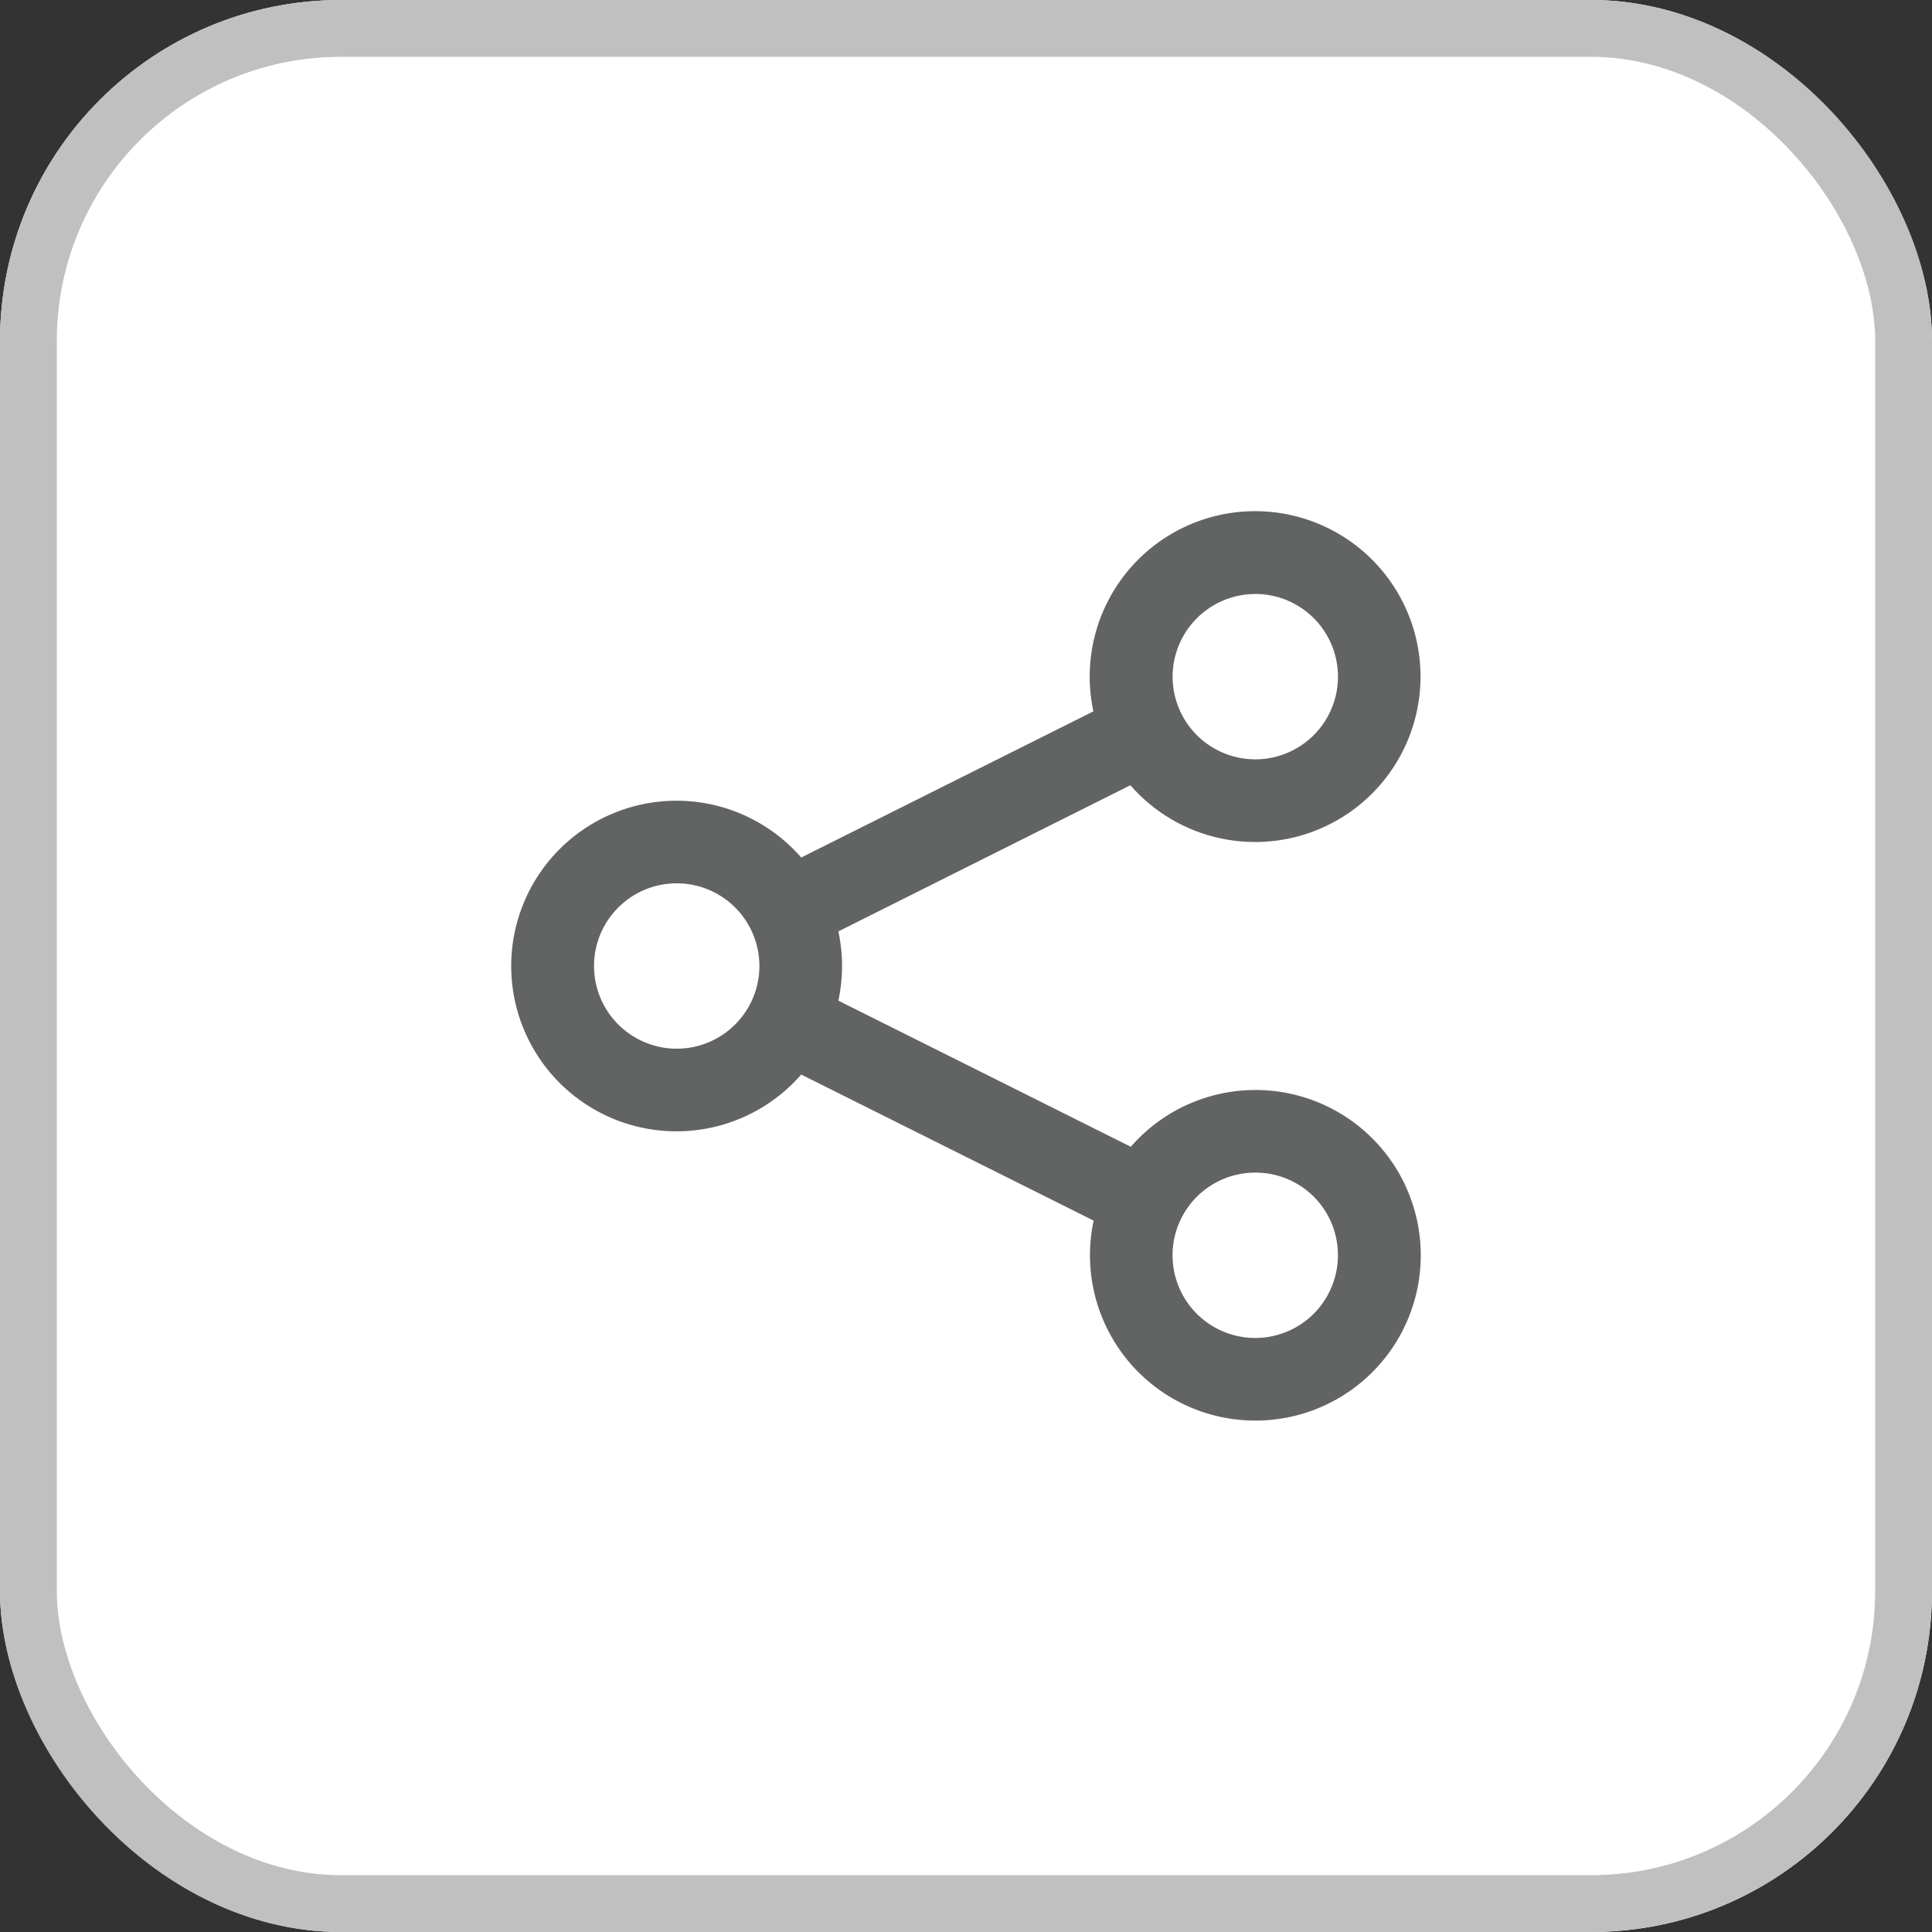
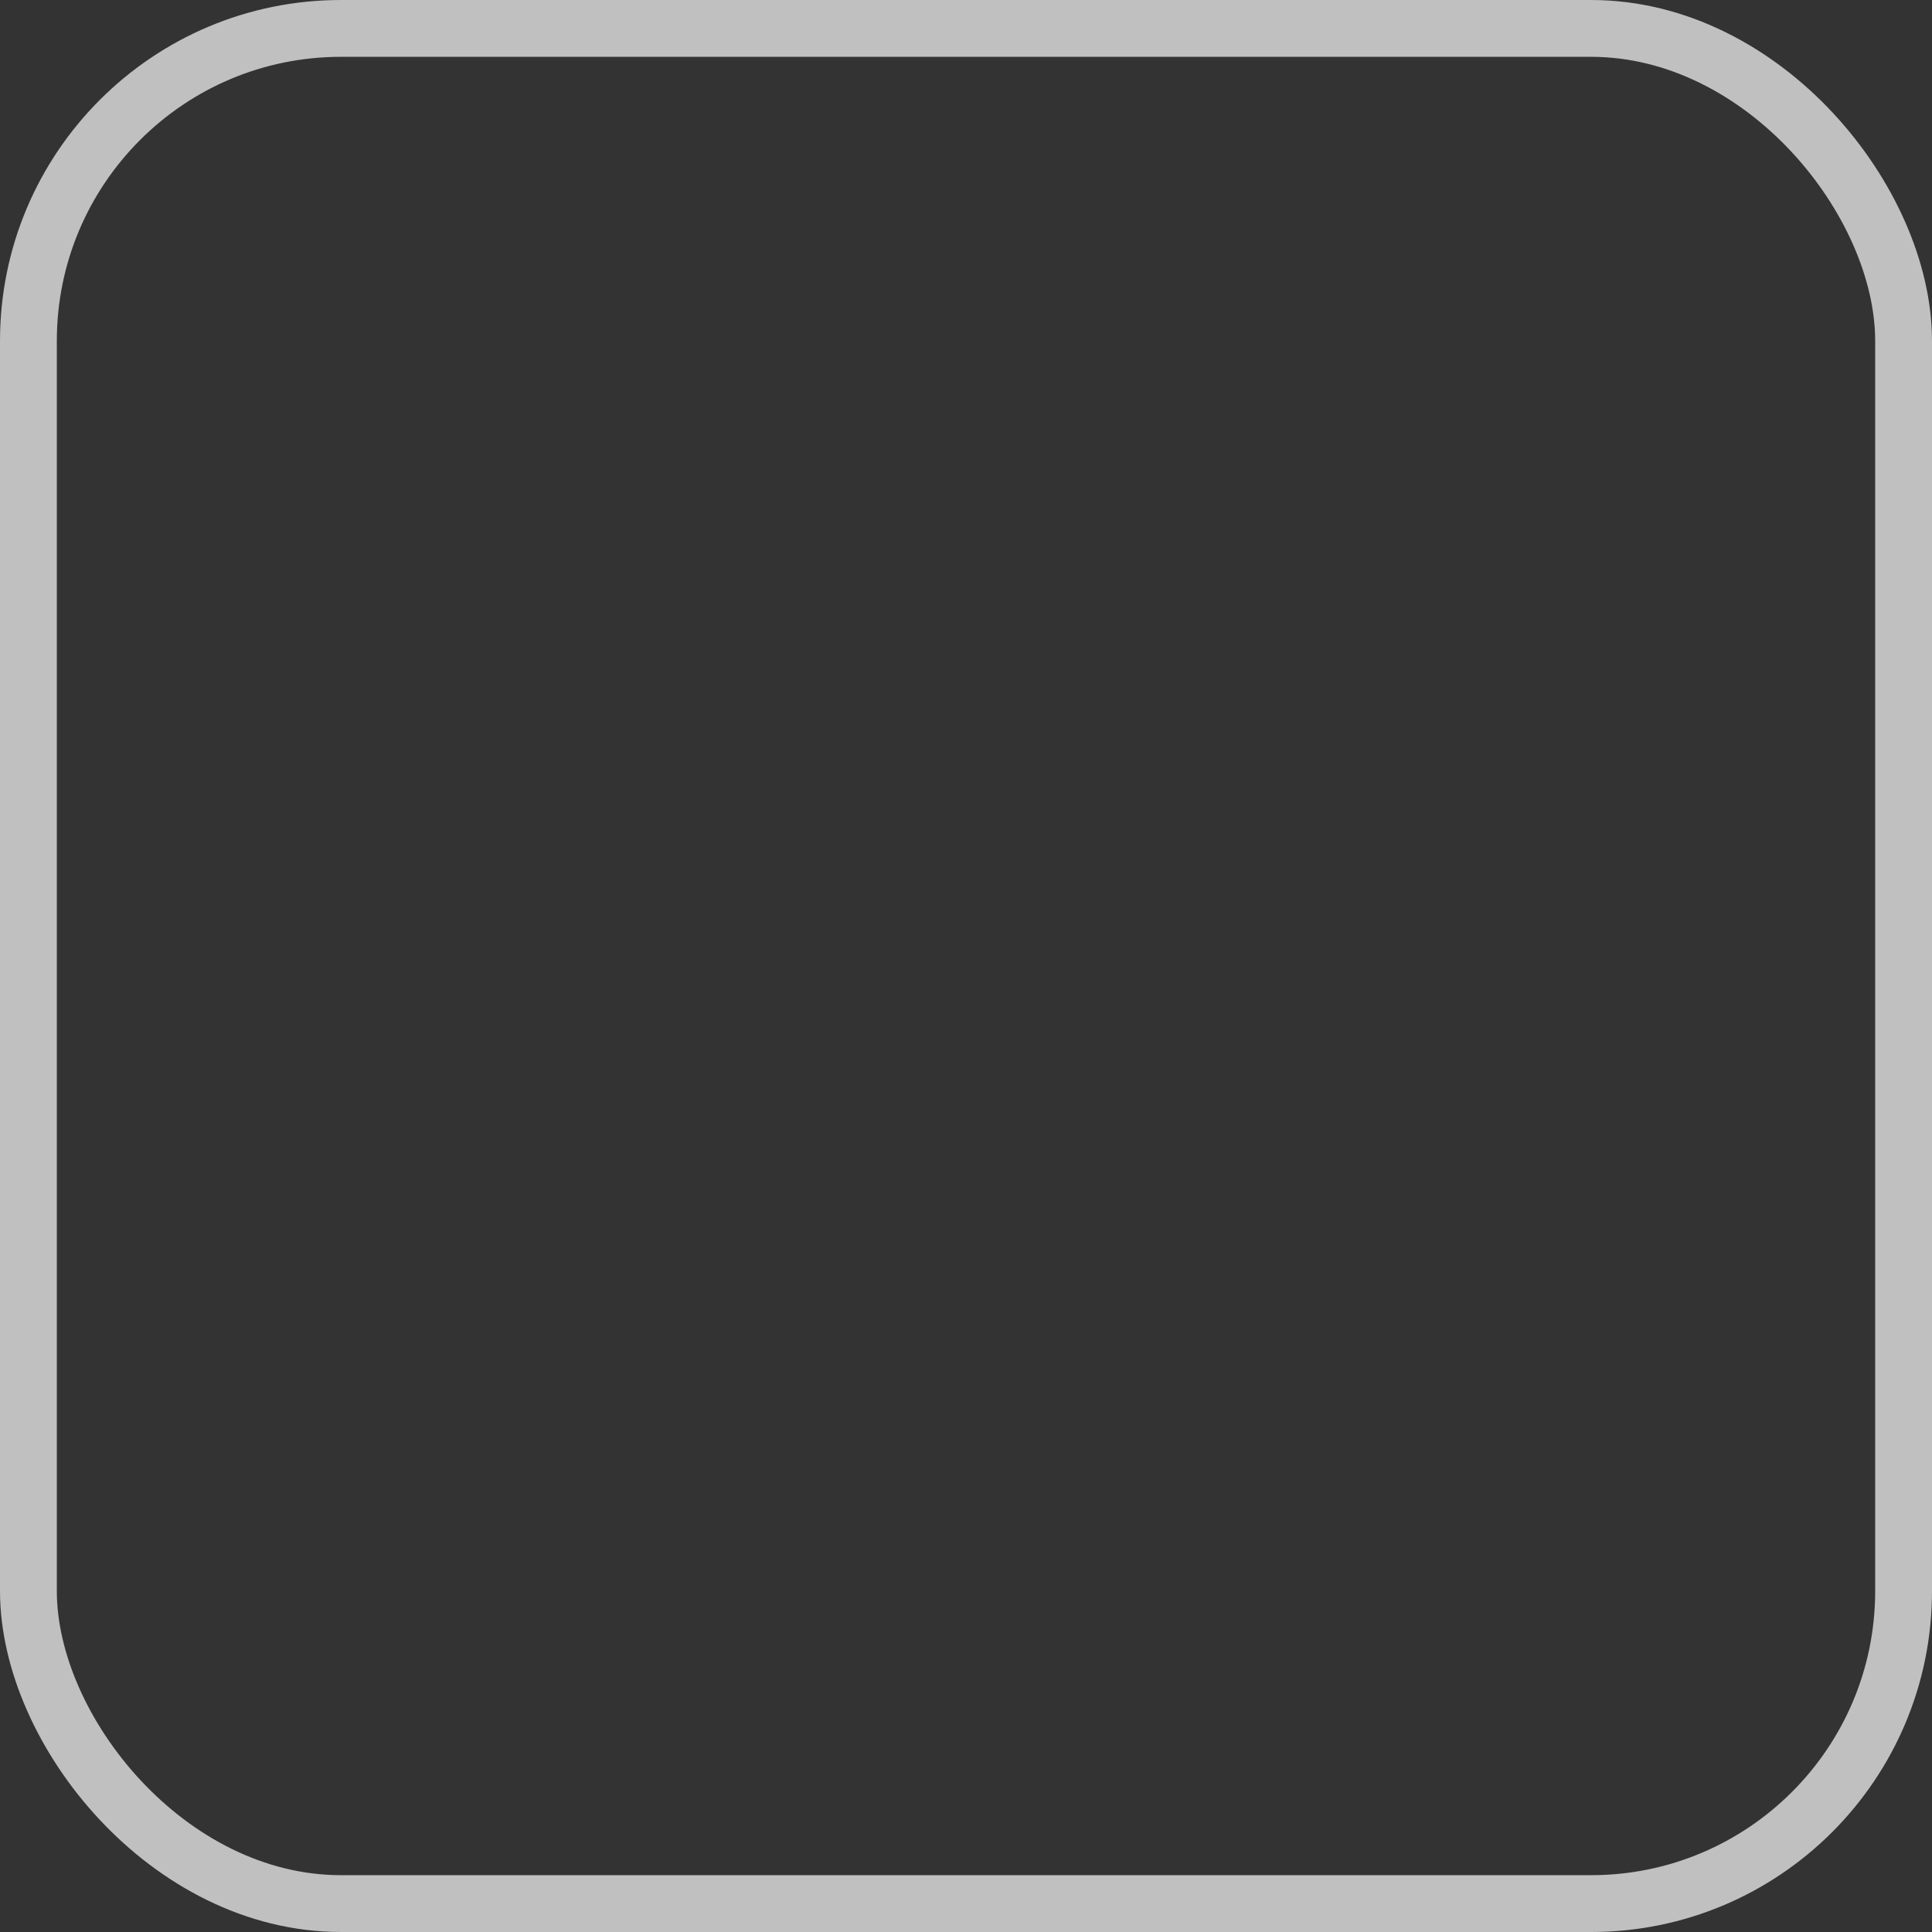
<svg xmlns="http://www.w3.org/2000/svg" width="34" height="34" viewBox="0 0 34 34">
  <rect x="0" y="0" width="34" height="34" fill="#333333" stroke="none" />
  <defs>
    <style>.a{fill:#fff;stroke:silver;}.b{fill:#626464;}.c{stroke:none;}.d{fill:none;}</style>
  </defs>
  <g transform="translate(-1465.5 -1036)">
    <g class="a" transform="translate(1465.5 1036)">
-       <rect class="c" width="34" height="34" rx="6" />
      <rect class="d" x="0.5" y="0.5" width="33" height="33" rx="5.5" />
    </g>
-     <path class="b" d="M13.091,16a2.91,2.91,0,0,1-2.845-3.519L5.1,9.91a2.909,2.909,0,1,1,0-3.819l5.142-2.572a2.911,2.911,0,1,1,.651,1.3L5.754,7.391a2.917,2.917,0,0,1,0,1.219L10.9,11.181A2.909,2.909,0,1,1,13.091,16Zm0-4.364a1.455,1.455,0,1,0,1.454,1.455A1.449,1.449,0,0,0,13.091,11.636ZM2.909,6.545A1.455,1.455,0,1,0,4.364,8,1.455,1.455,0,0,0,2.909,6.545ZM13.091,1.454a1.456,1.456,0,0,0-1.455,1.454,1.455,1.455,0,0,0,1.455,1.455,1.455,1.455,0,0,0,0-2.91Z" transform="translate(1474.5 1045)" />
  </g>
</svg>